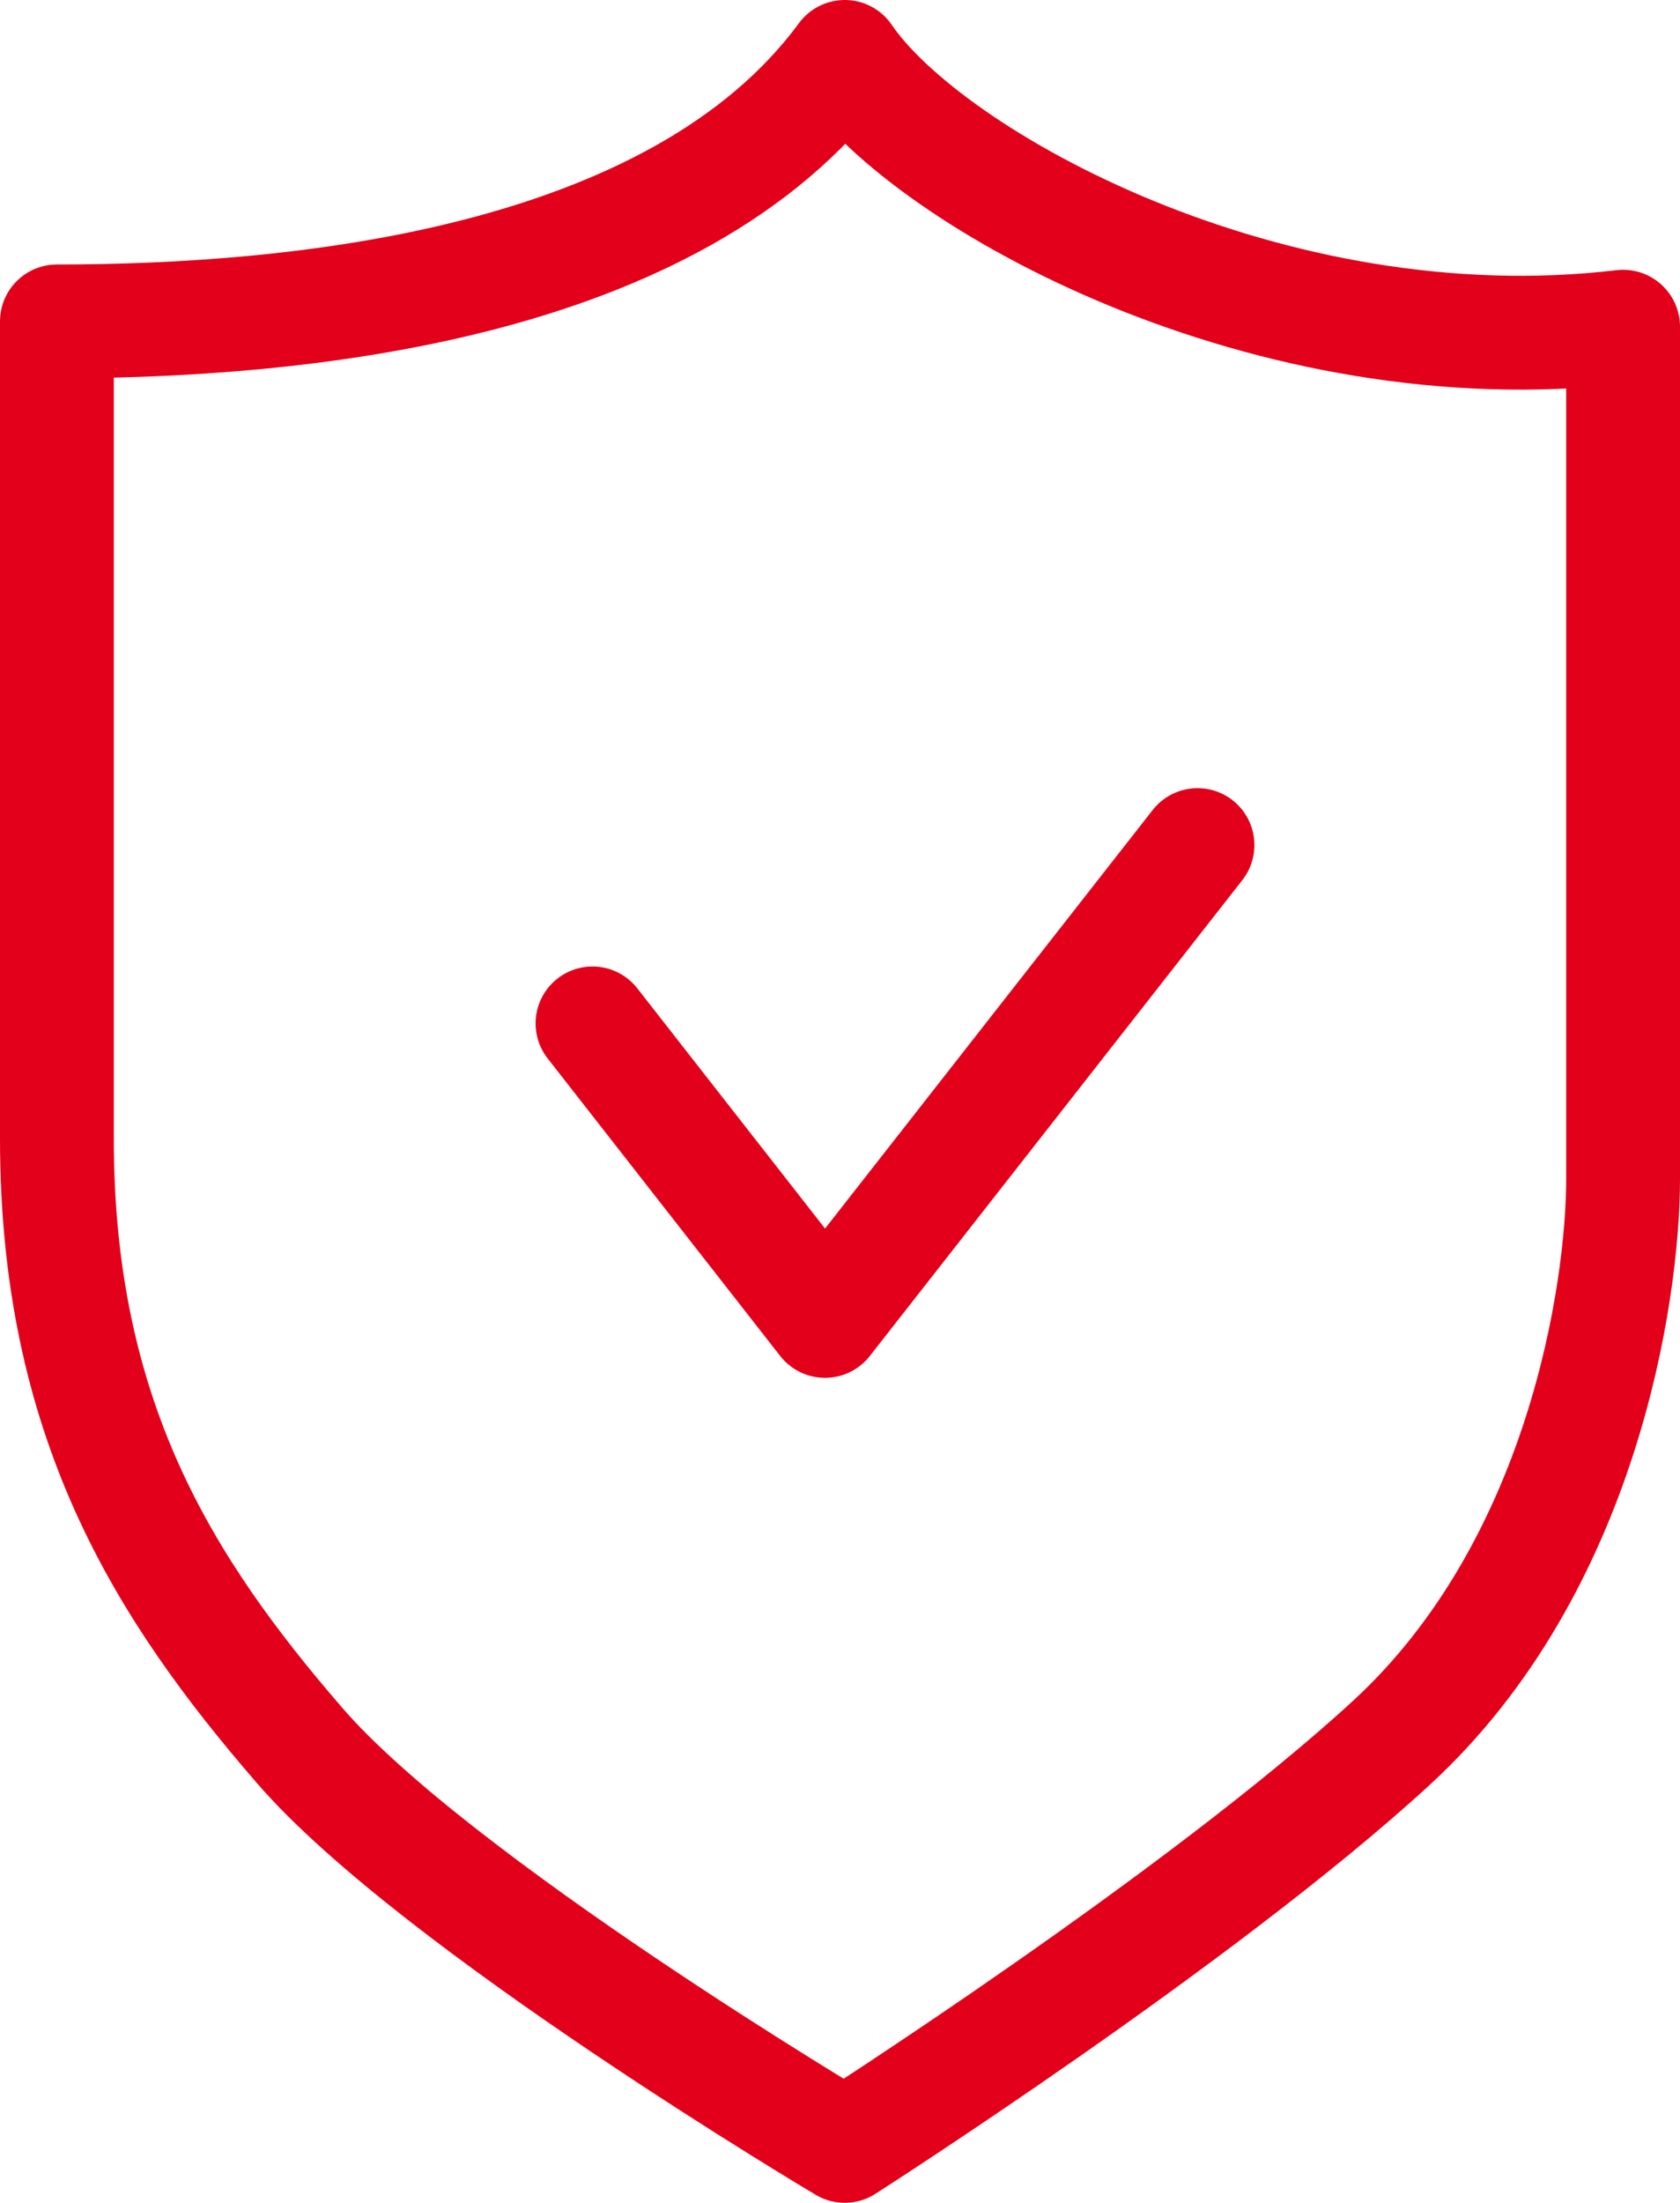
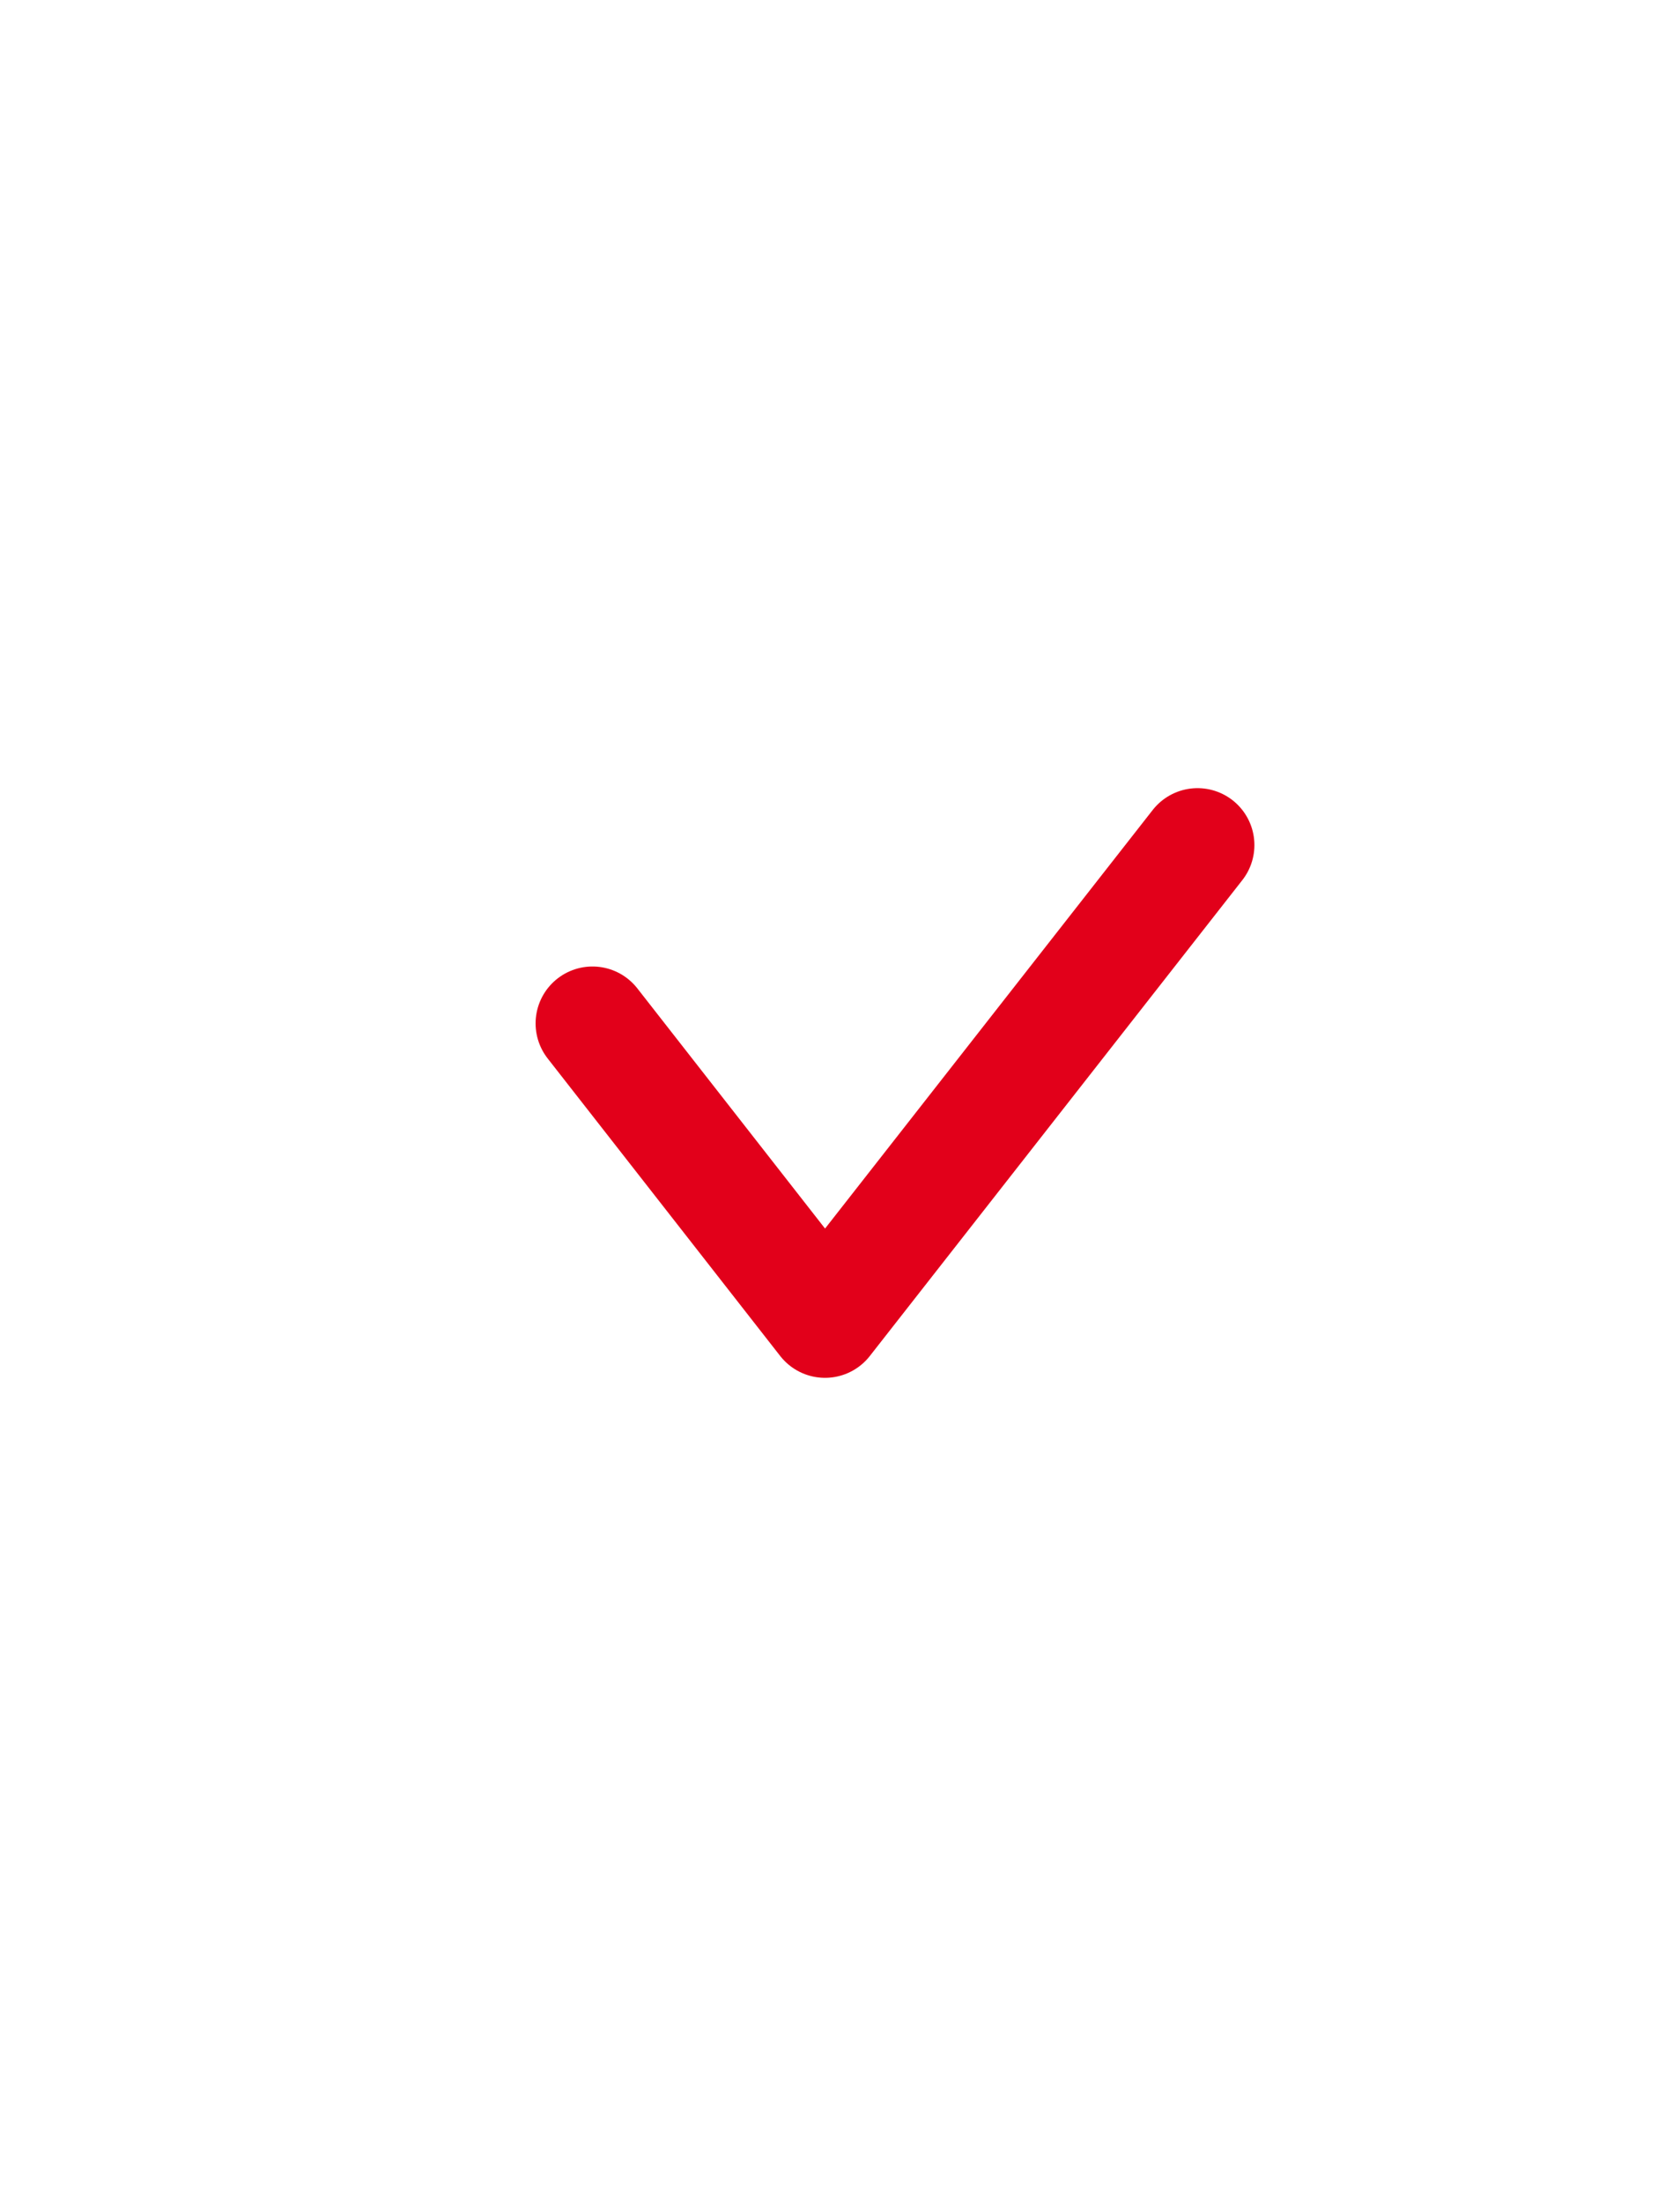
<svg xmlns="http://www.w3.org/2000/svg" viewBox="0 0 44.29 58.05">
  <defs>
    <style>.cls-1{fill:none;stroke:#e2001a;stroke-linecap:round;stroke-linejoin:round;stroke-width:3px;}</style>
  </defs>
  <title>sicherheit</title>
  <g id="Ebene_2" data-name="Ebene 2">
    <g id="Ebene_1-2" data-name="Ebene 1">
-       <path class="cls-1" d="M22.27,1.5c2.21,3.25,11.2,8.22,20.52,7.11V31.06c0,3-1.07,10.24-6.11,14.87S22.27,56.55,22.27,56.55,11.5,50.16,7.9,46s-6.4-8.61-6.4-16V8.47C7.75,8.47,17.82,7.55,22.27,1.5Z" />
      <polyline class="cls-1" points="15.62 26.97 21.75 34.81 31.57 22.27" />
    </g>
  </g>
</svg>